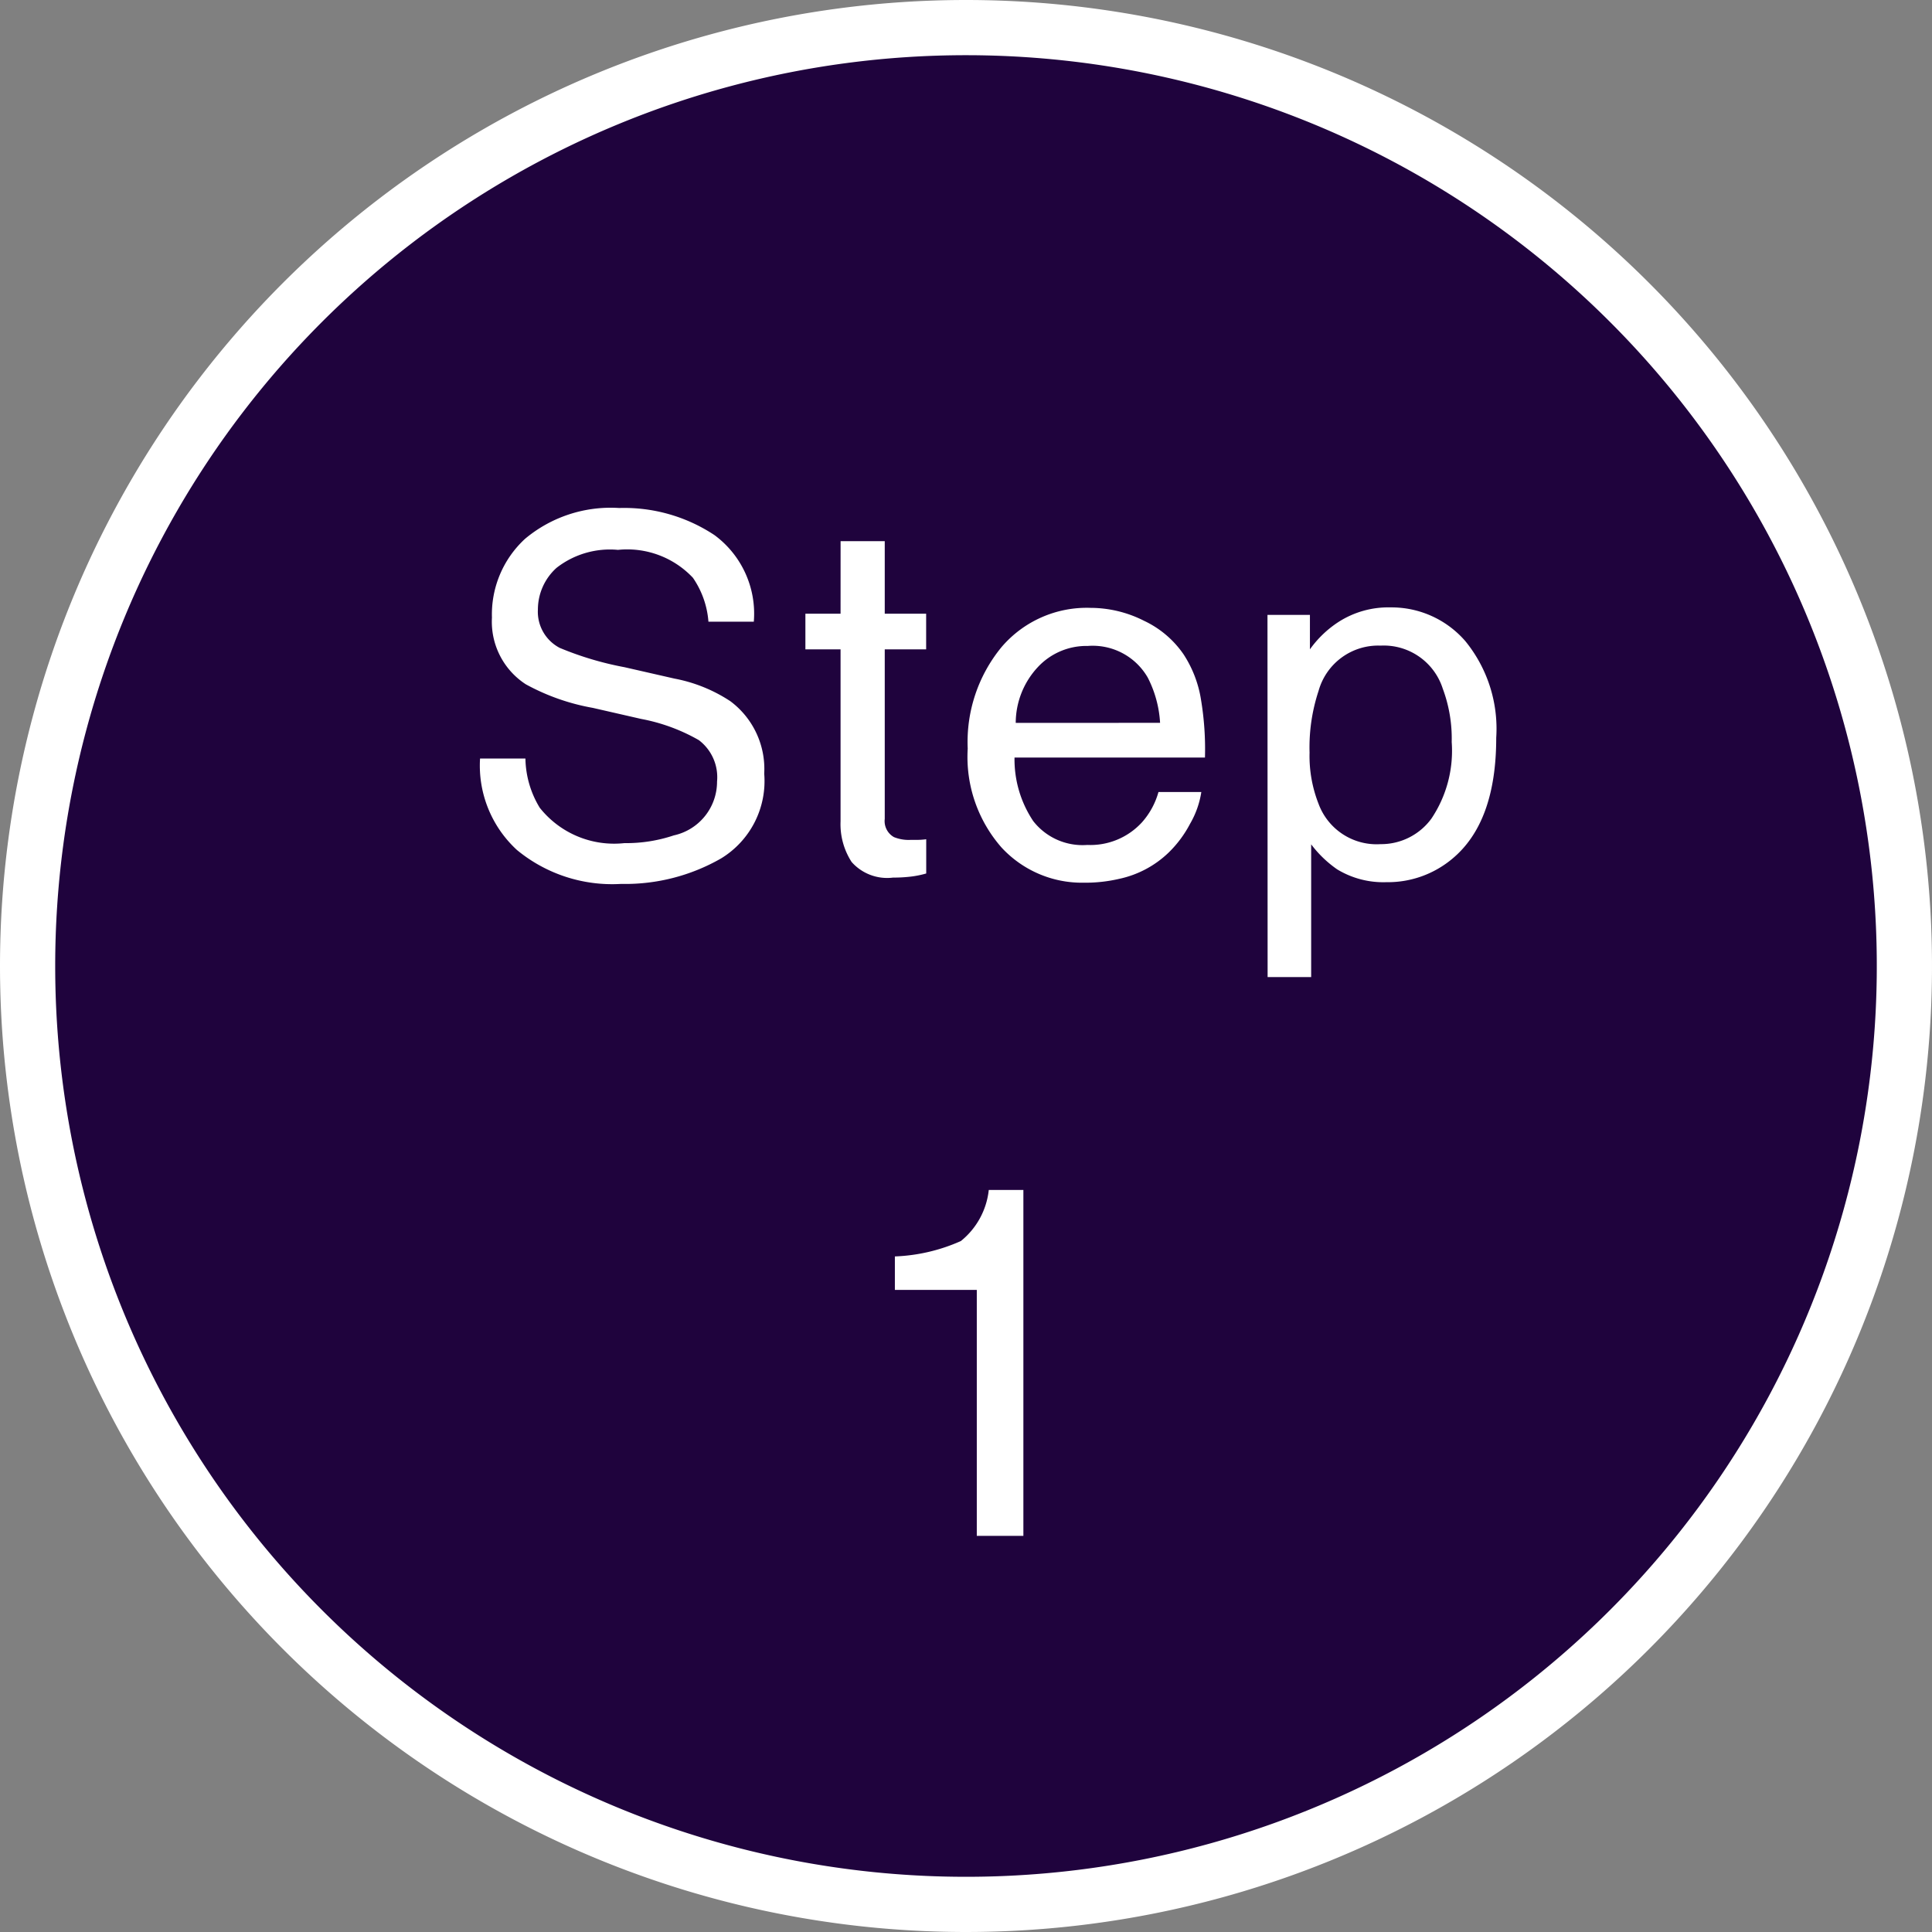
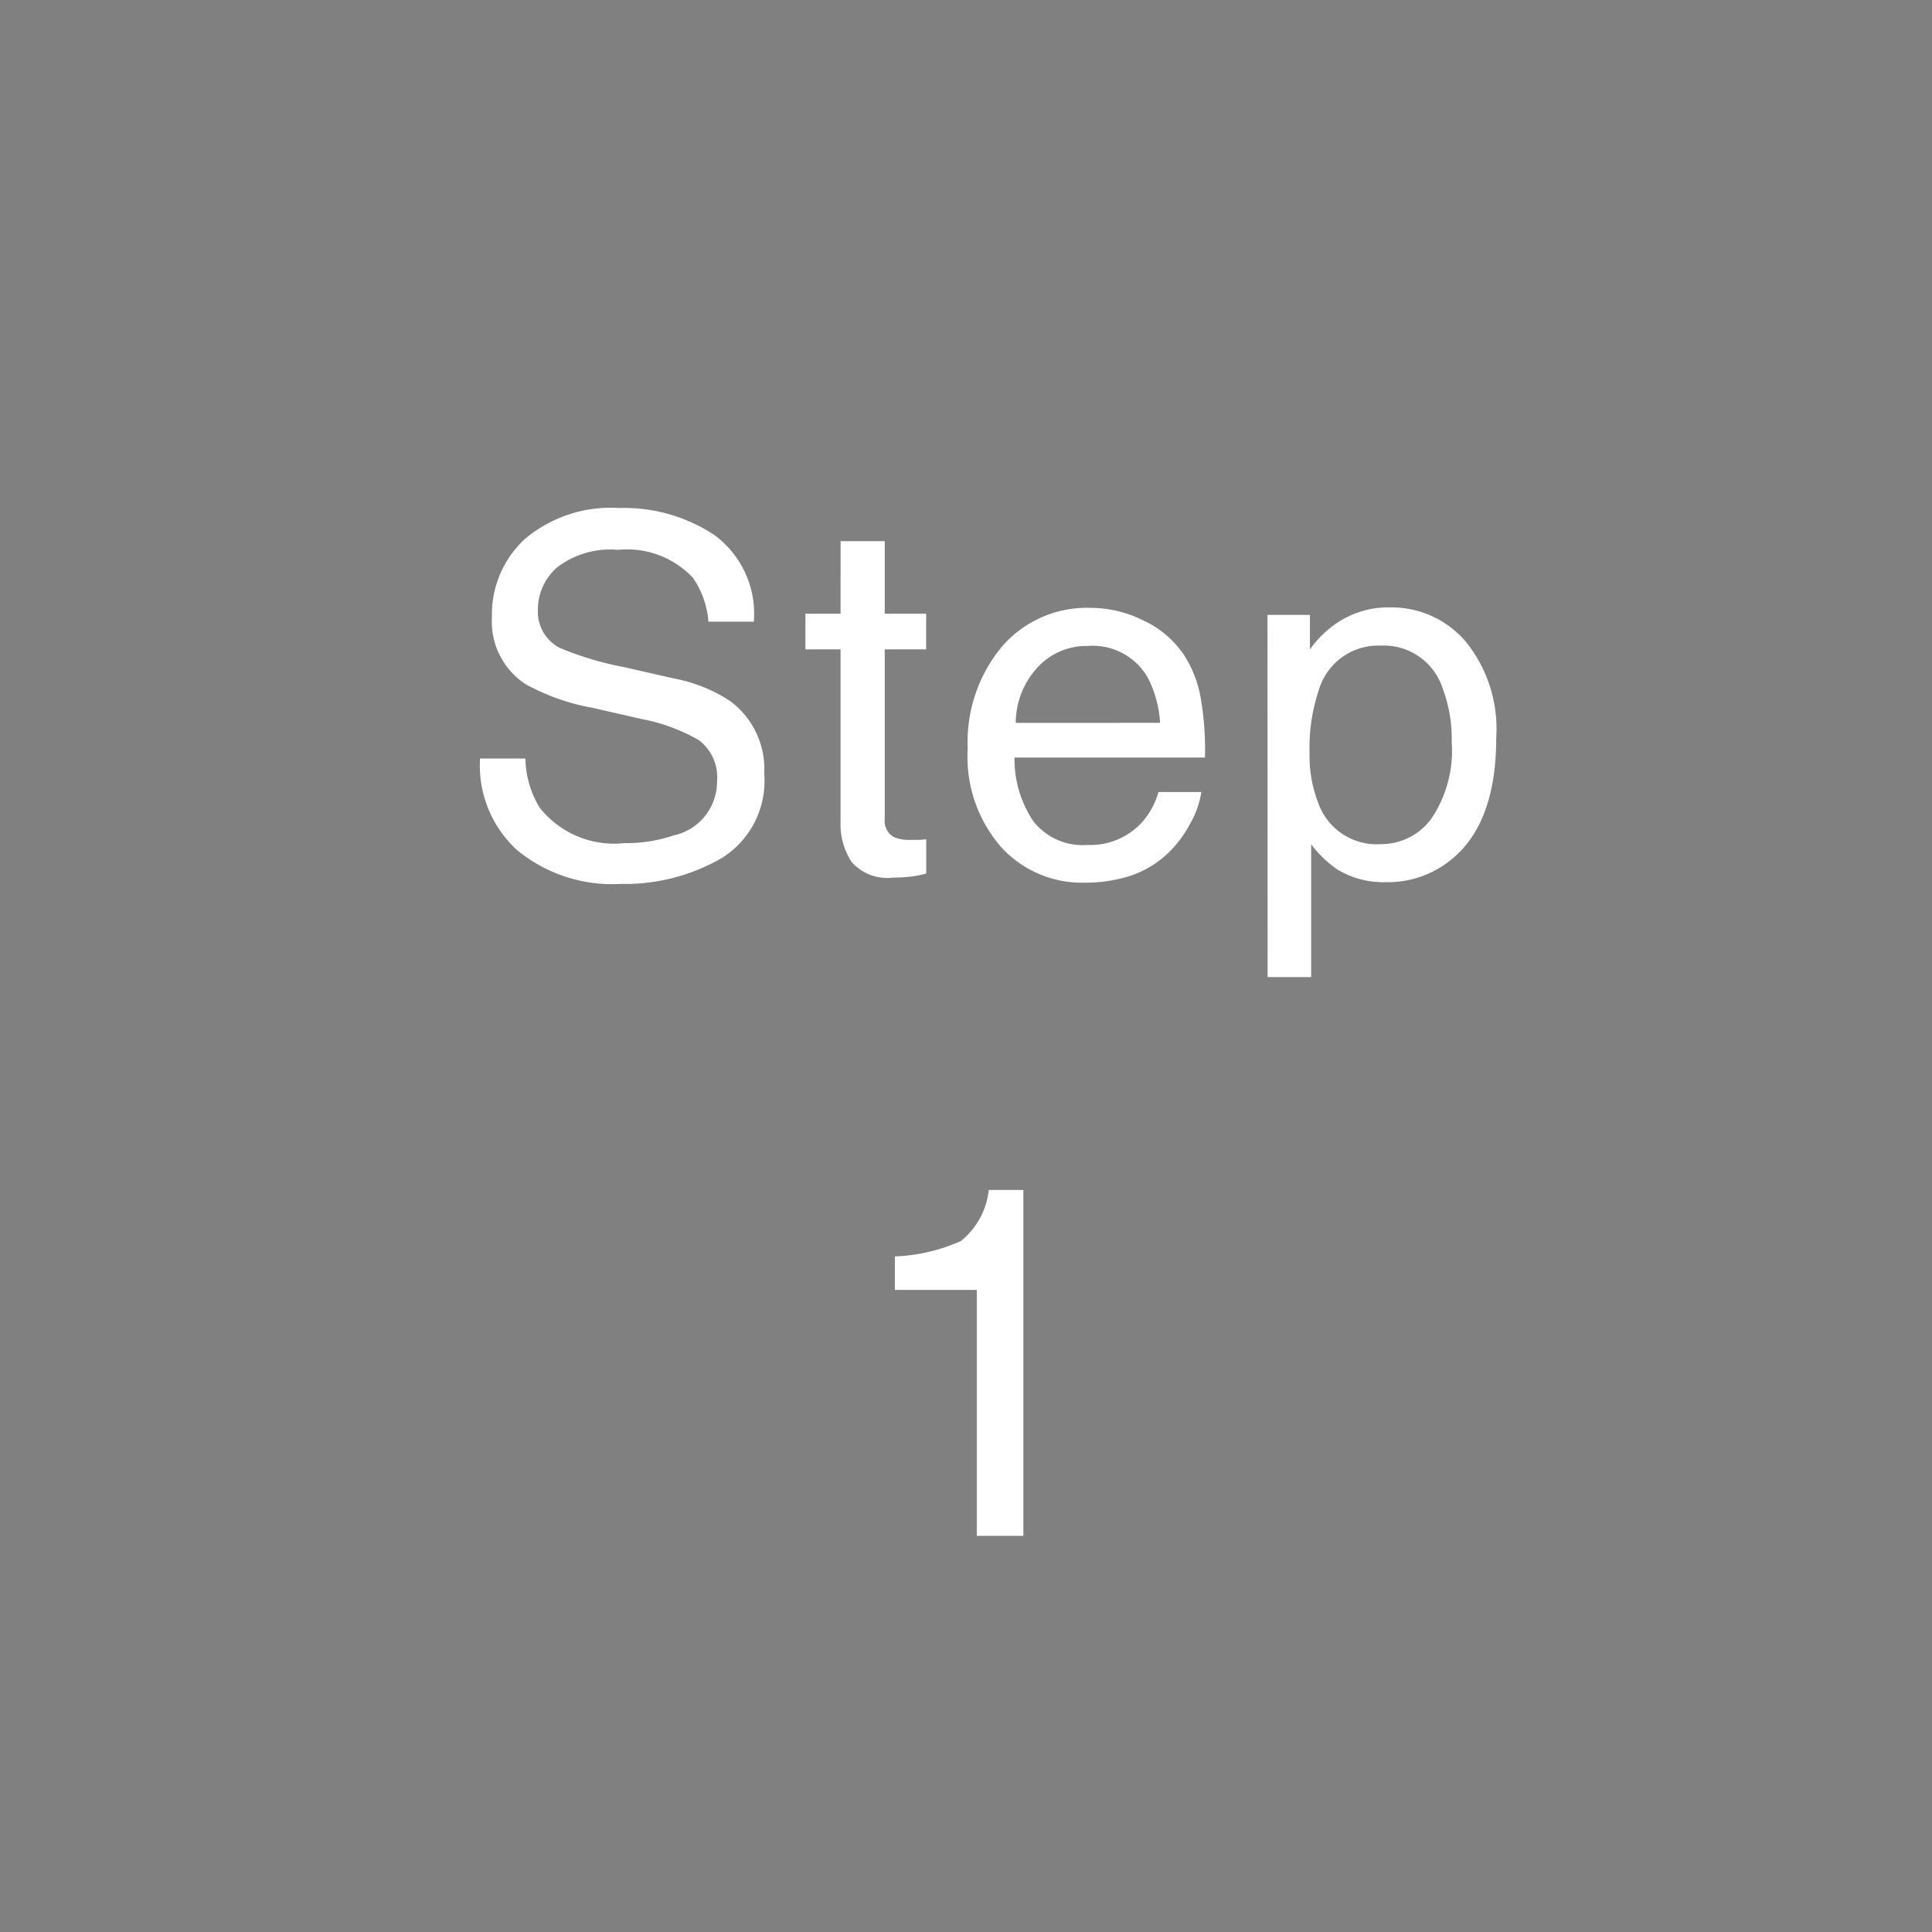
<svg xmlns="http://www.w3.org/2000/svg" width="70" height="70" viewBox="0 0 70 70">
  <rect x="0" y="0" width="70" height="70" fill="#808080" stroke="none" />
  <g id="グループ_34" data-name="グループ 34" transform="translate(-44 -306)">
-     <path id="楕円形_3" data-name="楕円形 3" d="M34,0A34,34,0,1,1,0,34,34,34,0,0,1,34,0Z" transform="translate(45 307)" fill="#1f033d" stroke="#fff" stroke-width="2" />
    <path id="パス_141" data-name="パス 141" d="M-16.675-4.166a3.528,3.528,0,0,0,.519,1.784A3.437,3.437,0,0,0-13.09-1.1,5.429,5.429,0,0,0-11.3-1.38,1.992,1.992,0,0,0-9.732-3.331a1.684,1.684,0,0,0-.659-1.5A6.656,6.656,0,0,0-12.483-5.6l-1.749-.4a7.92,7.92,0,0,1-2.426-.853,2.7,2.7,0,0,1-1.23-2.417,3.722,3.722,0,0,1,1.2-2.856,4.831,4.831,0,0,1,3.41-1.116,5.923,5.923,0,0,1,3.45.98A3.537,3.537,0,0,1-8.4-9.123h-1.644a3.235,3.235,0,0,0-.562-1.591,3.268,3.268,0,0,0-2.716-1.011,3.142,3.142,0,0,0-2.224.65,2.036,2.036,0,0,0-.677,1.512,1.476,1.476,0,0,0,.791,1.389,11.608,11.608,0,0,0,2.347.7l1.811.413a5.547,5.547,0,0,1,2.021.817,3.061,3.061,0,0,1,1.23,2.628A3.28,3.28,0,0,1-9.587-.545a6.987,6.987,0,0,1-3.625.923,5.421,5.421,0,0,1-3.771-1.23,4.152,4.152,0,0,1-1.336-3.313Zm11.419-7.875h1.6v2.628h1.5v1.292h-1.5v6.144a.665.665,0,0,0,.334.659,1.42,1.42,0,0,0,.615.1q.114,0,.246,0t.308-.022V0a3.532,3.532,0,0,1-.567.114,5.39,5.39,0,0,1-.637.035,1.717,1.717,0,0,1-1.5-.567,2.519,2.519,0,0,1-.4-1.472V-8.121H-6.531V-9.413h1.274ZM3.8-9.624a4.294,4.294,0,0,1,1.942.47A3.582,3.582,0,0,1,7.173-7.937a4.2,4.2,0,0,1,.633,1.661A10.868,10.868,0,0,1,7.946-4.2h-6.9a4.026,4.026,0,0,0,.677,2.3,2.266,2.266,0,0,0,1.96.866,2.534,2.534,0,0,0,1.978-.817,2.755,2.755,0,0,0,.6-1.1H7.814A3.276,3.276,0,0,1,7.406-1.8,4.111,4.111,0,0,1,6.628-.756,3.687,3.687,0,0,1,4.844.193,5.42,5.42,0,0,1,3.552.334,3.964,3.964,0,0,1,.572-.945,4.976,4.976,0,0,1-.65-4.526,5.41,5.41,0,0,1,.581-8.209,4.059,4.059,0,0,1,3.8-9.624ZM6.32-5.458A4.1,4.1,0,0,0,5.872-7.1,2.3,2.3,0,0,0,3.7-8.244a2.406,2.406,0,0,0-1.828.787,2.972,2.972,0,0,0-.782,2Zm7.991,4.395a2.257,2.257,0,0,0,1.841-.927,4.413,4.413,0,0,0,.734-2.773A5.176,5.176,0,0,0,16.561-6.7a2.244,2.244,0,0,0-2.25-1.556,2.244,2.244,0,0,0-2.25,1.644,6.514,6.514,0,0,0-.325,2.232,4.732,4.732,0,0,0,.325,1.854A2.243,2.243,0,0,0,14.311-1.063Zm-4.1-8.306h1.538v1.248a3.84,3.84,0,0,1,1.037-.993,3.338,3.338,0,0,1,1.881-.527,3.537,3.537,0,0,1,2.716,1.226,5.023,5.023,0,0,1,1.116,3.5q0,3.076-1.608,4.395a3.634,3.634,0,0,1-2.373.835,3.221,3.221,0,0,1-1.784-.466,4.111,4.111,0,0,1-.94-.905V3.753H10.216Zm-13.5,24.457V13.875a6.445,6.445,0,0,0,2.391-.558,2.751,2.751,0,0,0,1.011-1.85H1.367V24H-.321V15.088Z" transform="translate(79.712 337.648)" fill="#fff" />
  </g>
</svg>